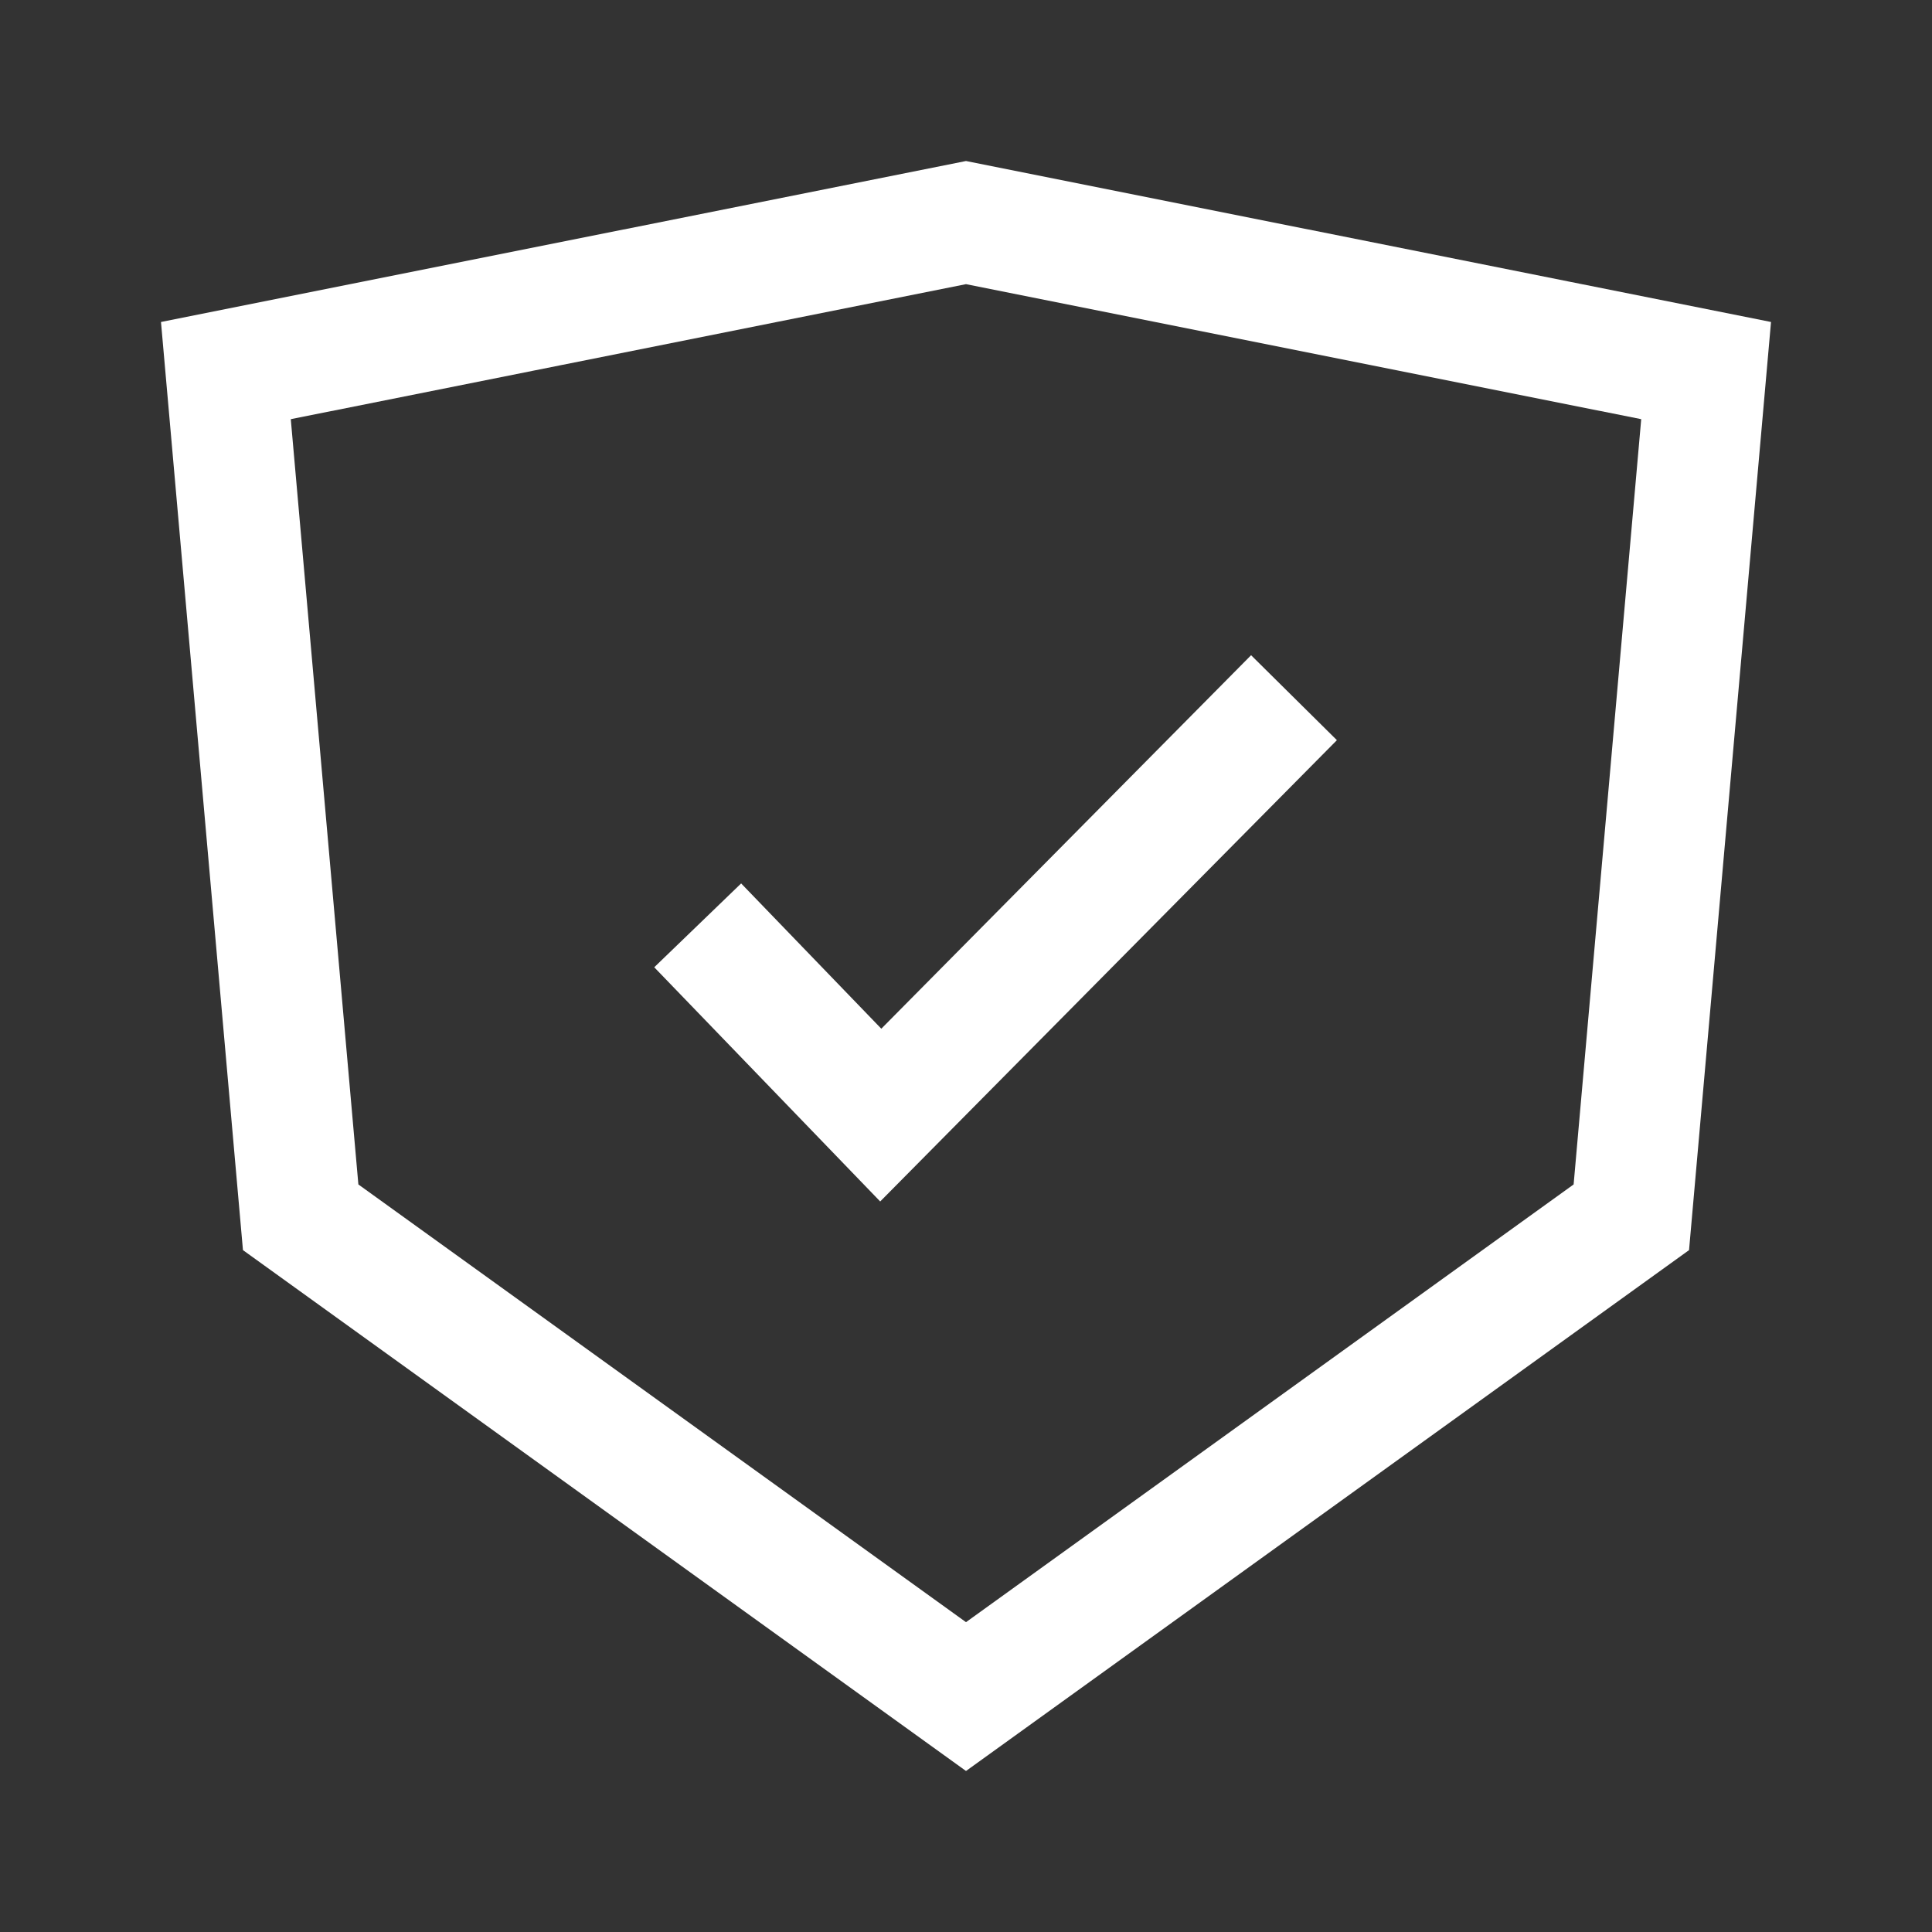
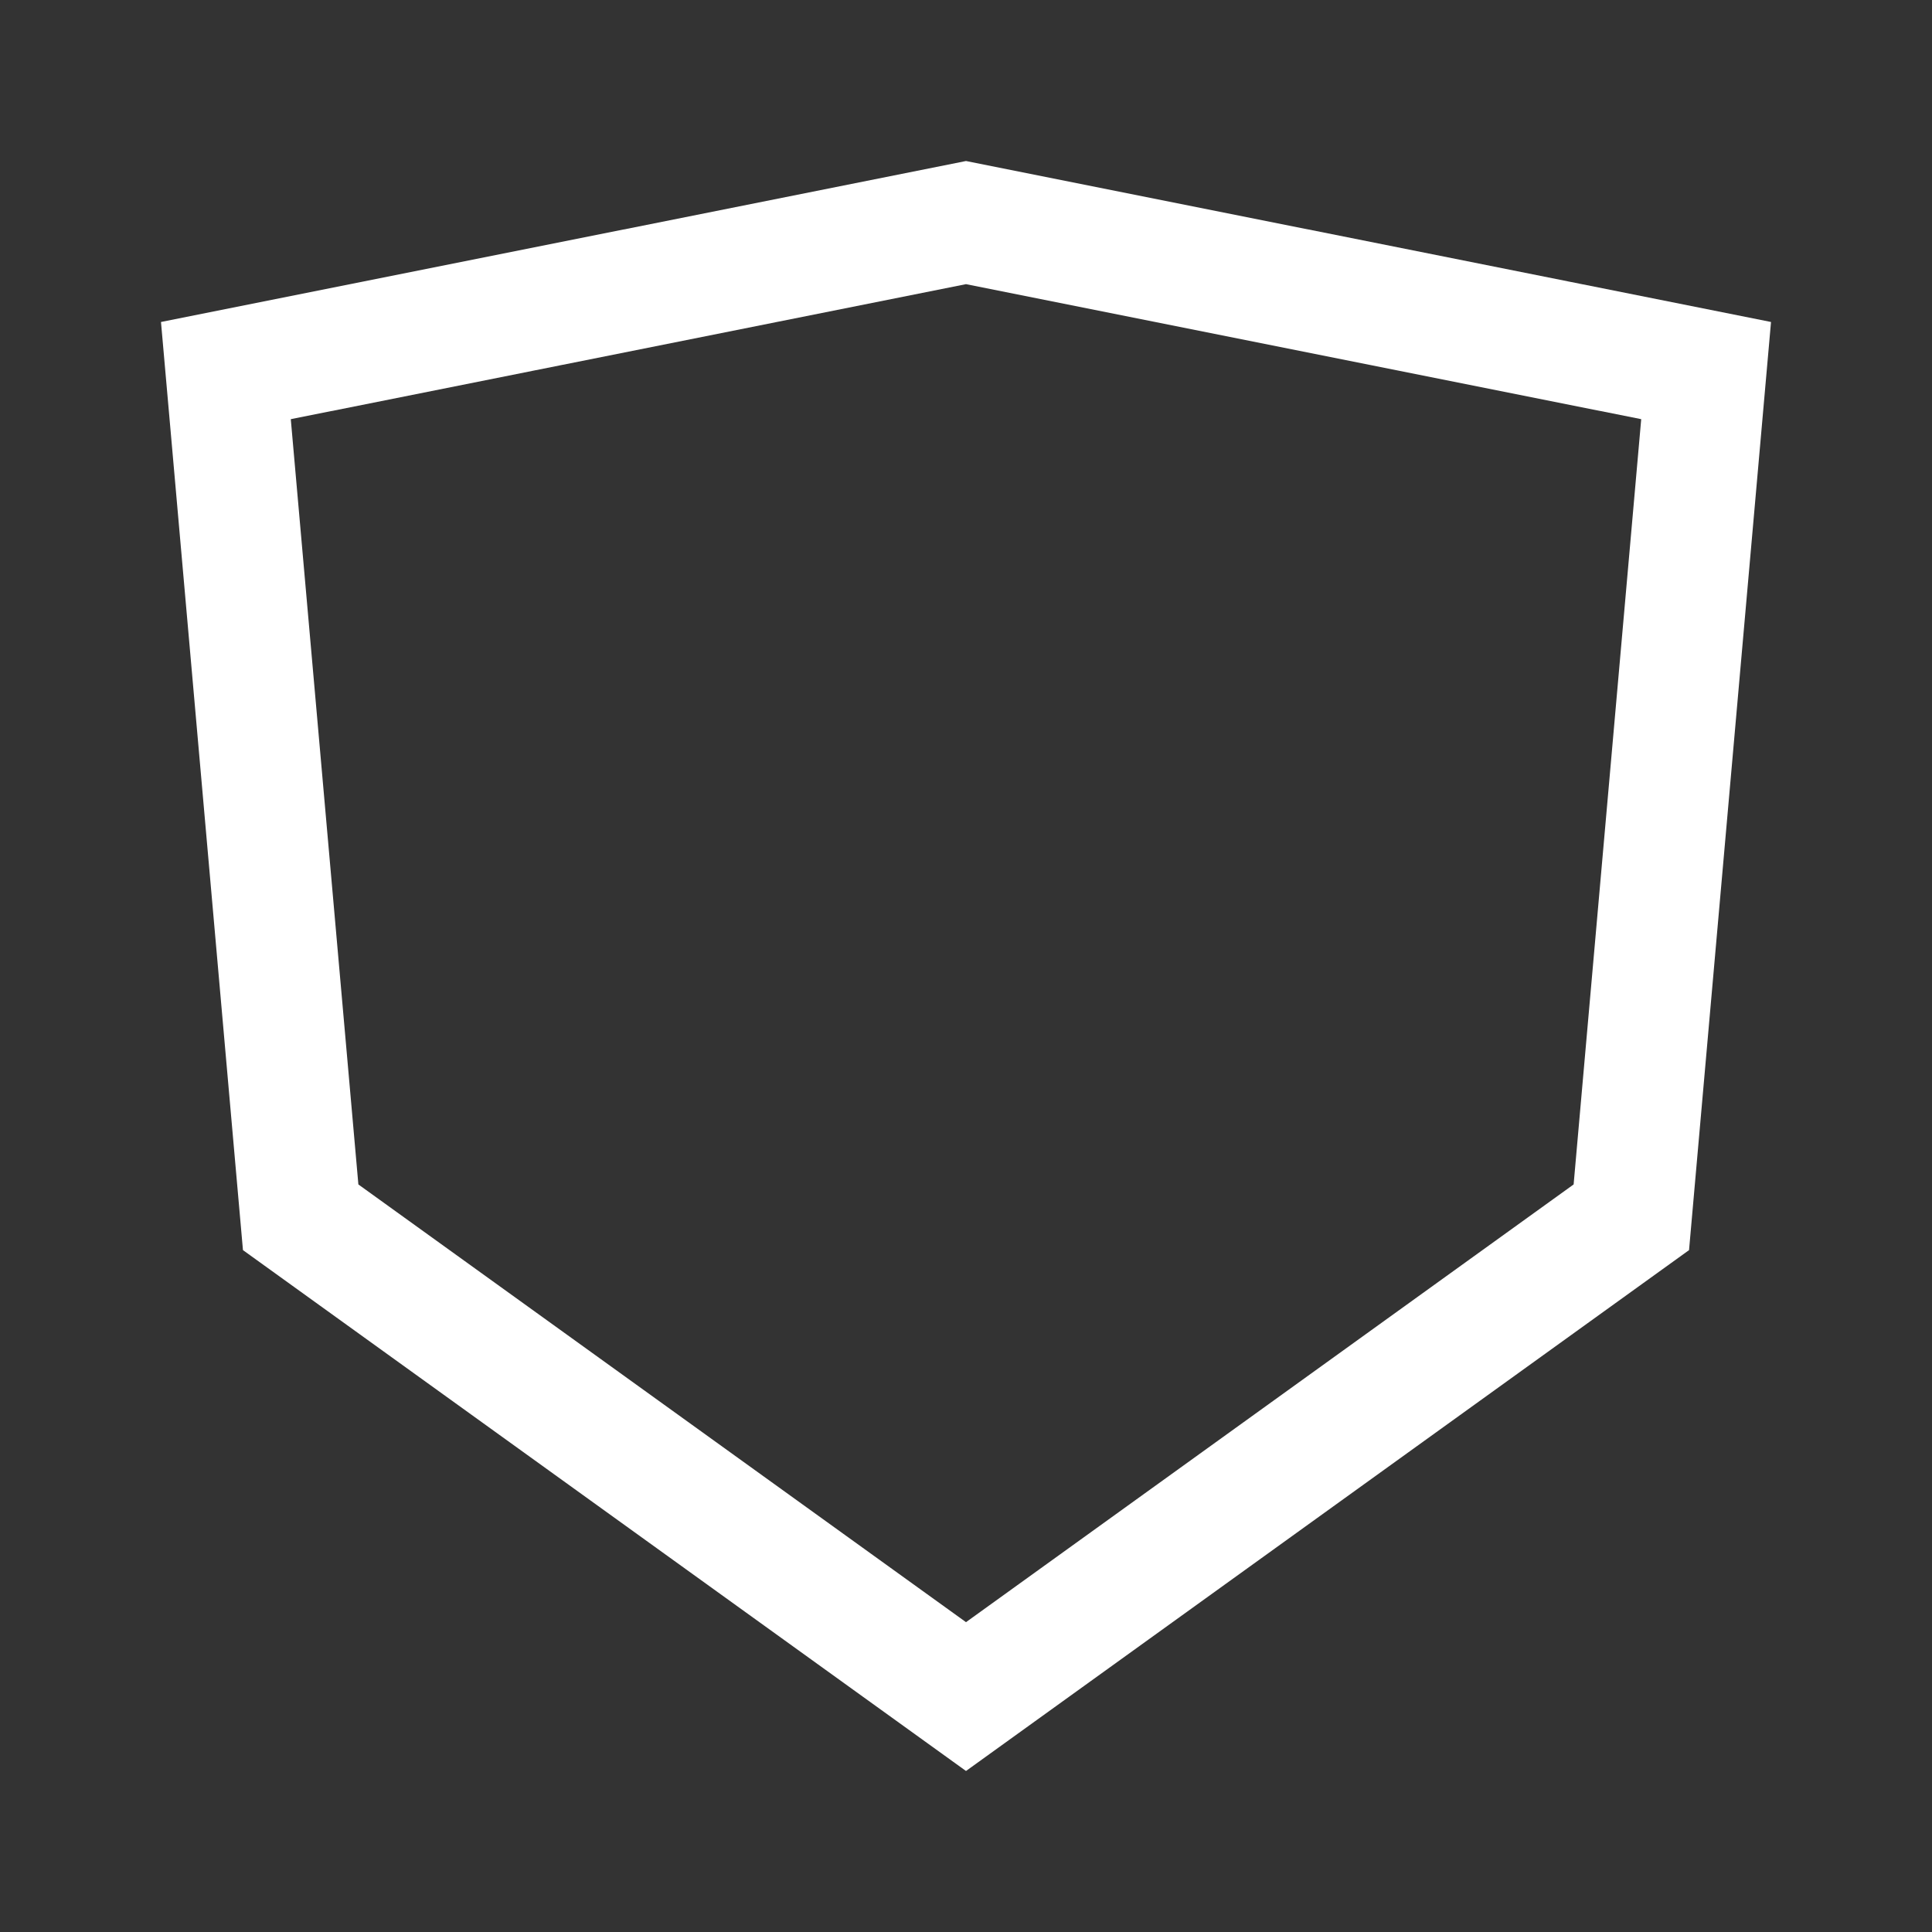
<svg xmlns="http://www.w3.org/2000/svg" width="48" height="48" viewBox="0 0 48 48" fill="none">
  <rect x="0" y="0" width="48" height="48" fill="#333333" stroke="none" />
  <path d="M7.47 30.243L5.612 9.207L24 5.53L42.388 9.207L40.53 30.243L24 42.151L7.47 30.243Z" stroke="white" stroke-width="3" />
-   <path d="M17.334 22.99L21.882 27.704L32.149 17.334" stroke="white" stroke-width="3" />
</svg>